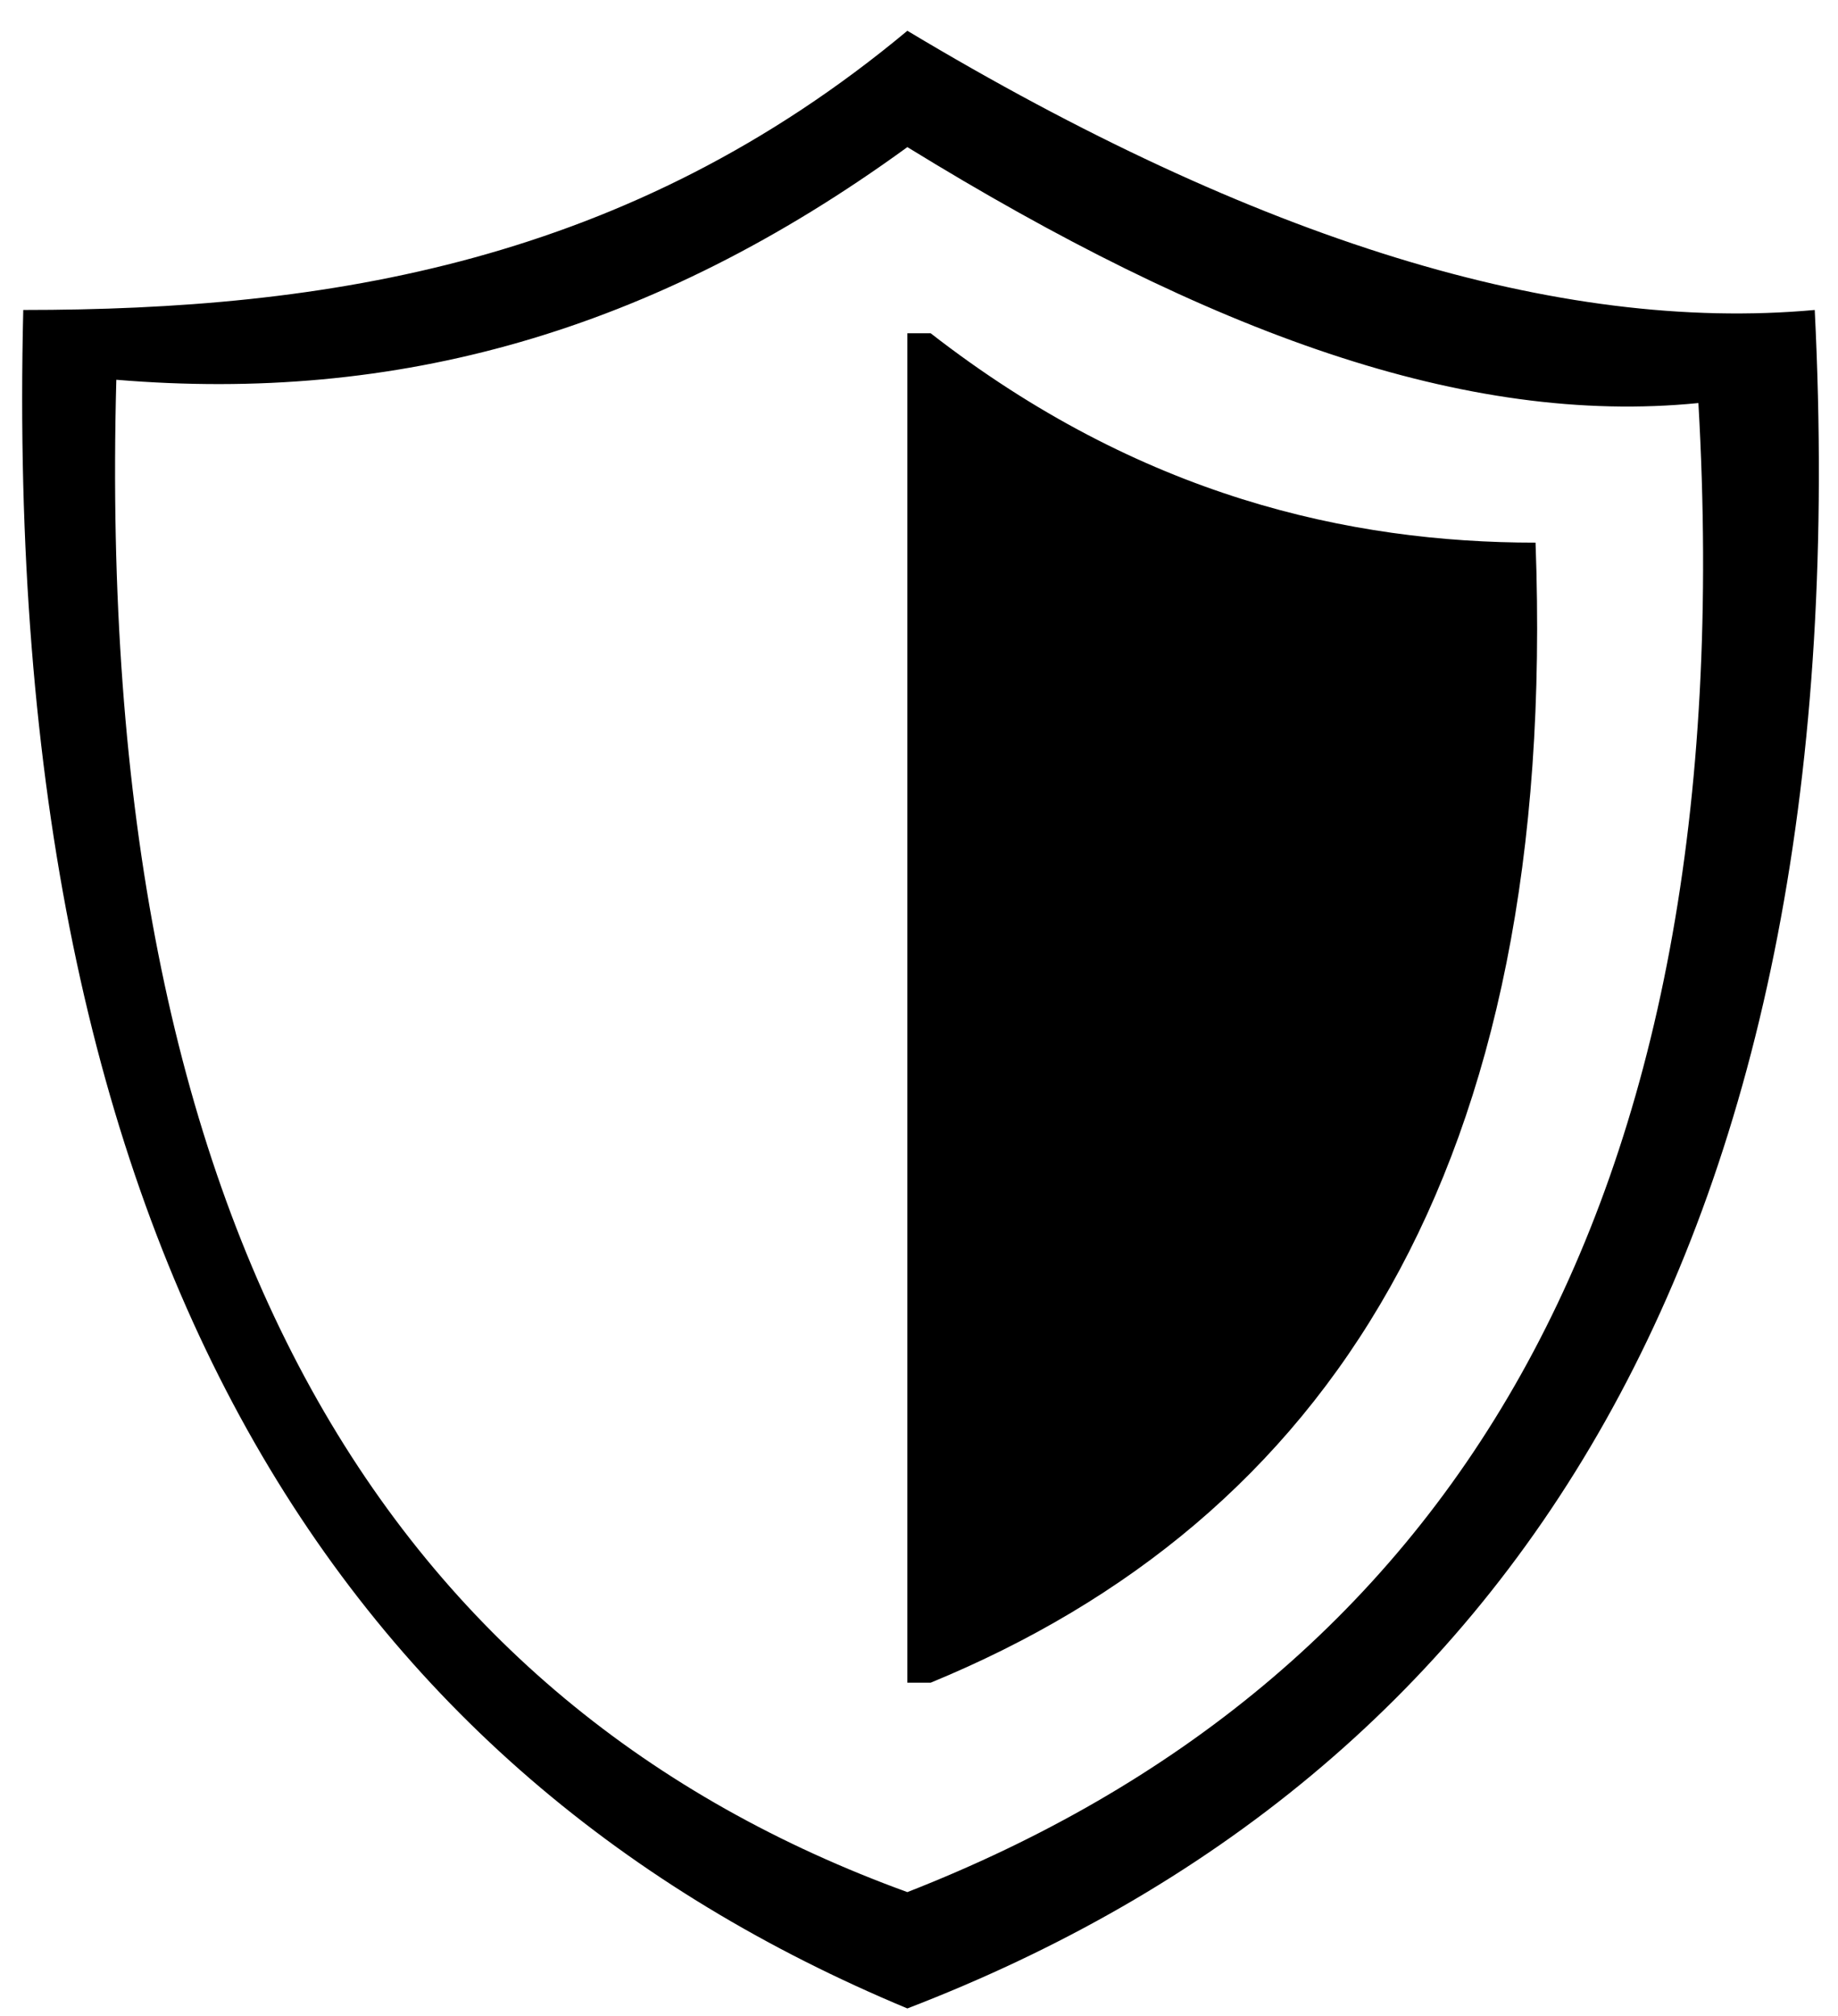
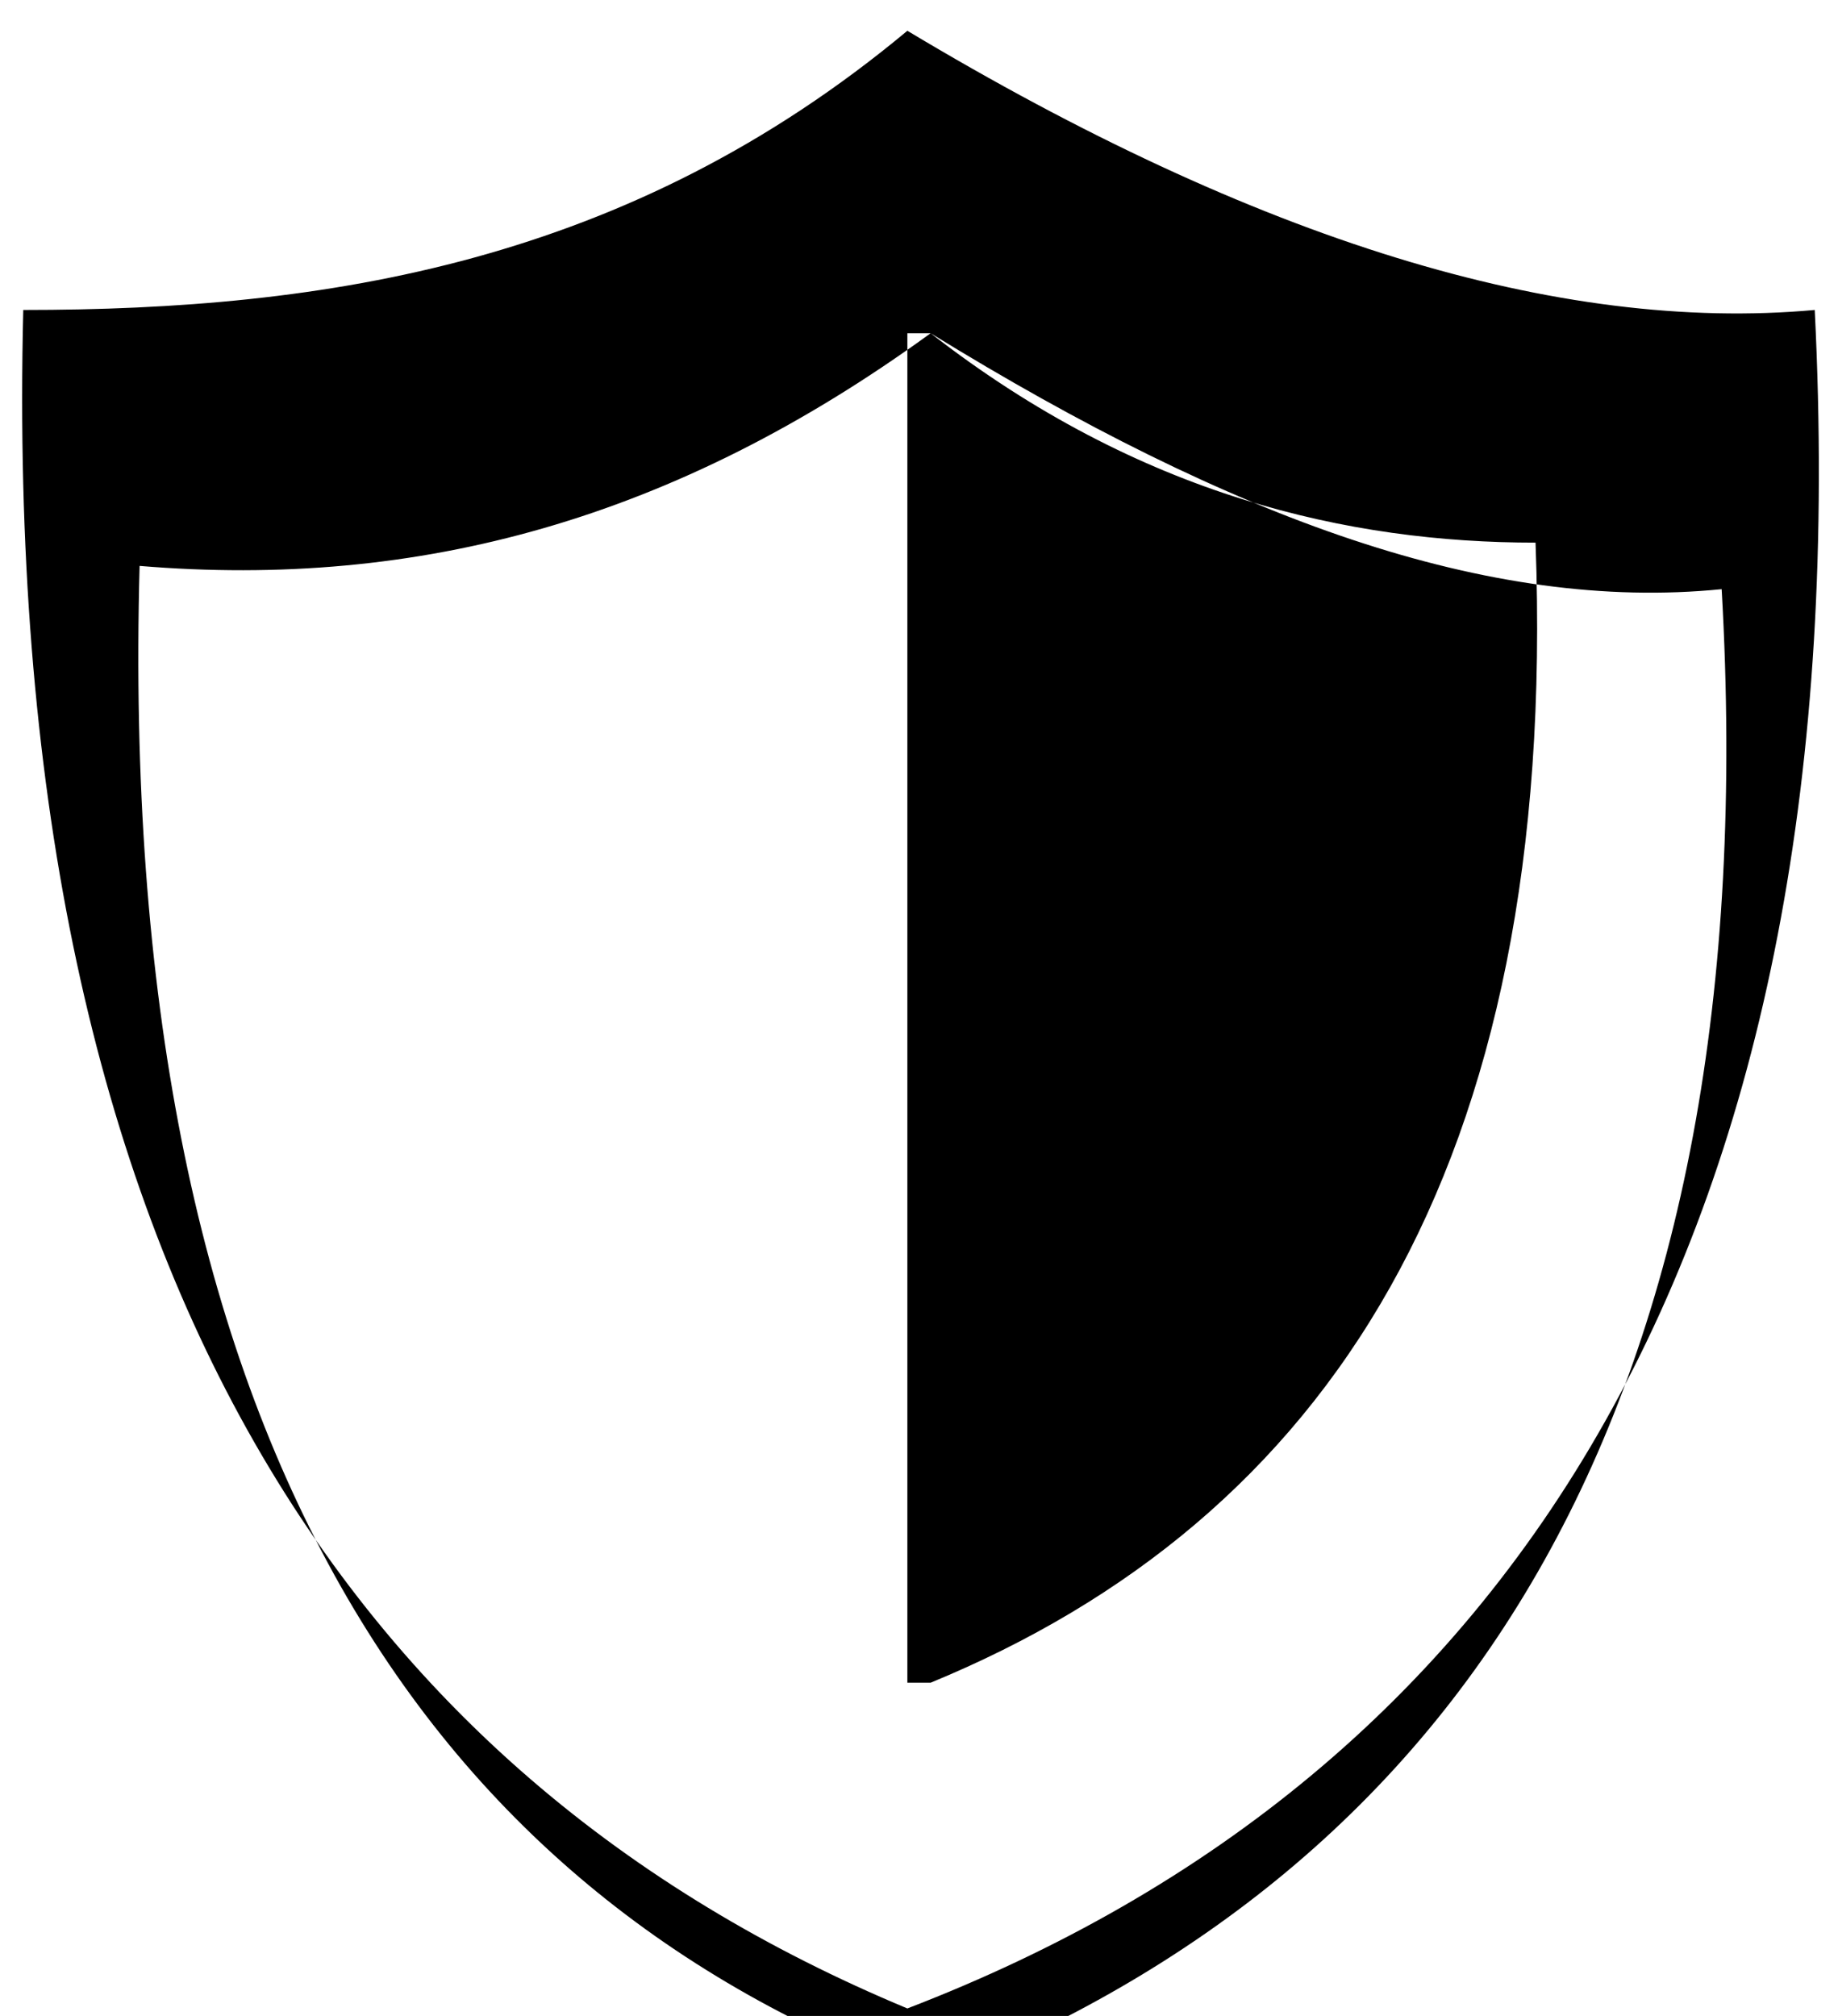
<svg xmlns="http://www.w3.org/2000/svg" xml:space="preserve" width="7.874mm" height="8.636mm" version="1.1" style="shape-rendering:geometricPrecision; text-rendering:geometricPrecision; image-rendering:optimizeQuality; fill-rule:evenodd; clip-rule:evenodd" viewBox="0 0 79 86">
-   <path fill="#000" d="M39 1c15,9 28,13 39,12 2,40 -13,63 -39,73 -24,-10 -39,-32 -38,-73 13,0 26,-2 38,-12l0 0zm1 13c9,7 18,9 26,9 1,27 -9,42 -26,49 0,0 -1,0 -1,0l0 -58 1 0 0 0zm-1 -8c13,8 24,12 34,11 2,35 -11,55 -34,64 -22,-8 -35,-28 -34,-65 12,1 23,-2 34,-10l0 0z" />
+   <path fill="#000" d="M39 1c15,9 28,13 39,12 2,40 -13,63 -39,73 -24,-10 -39,-32 -38,-73 13,0 26,-2 38,-12l0 0zm1 13c9,7 18,9 26,9 1,27 -9,42 -26,49 0,0 -1,0 -1,0l0 -58 1 0 0 0zc13,8 24,12 34,11 2,35 -11,55 -34,64 -22,-8 -35,-28 -34,-65 12,1 23,-2 34,-10l0 0z" />
</svg>